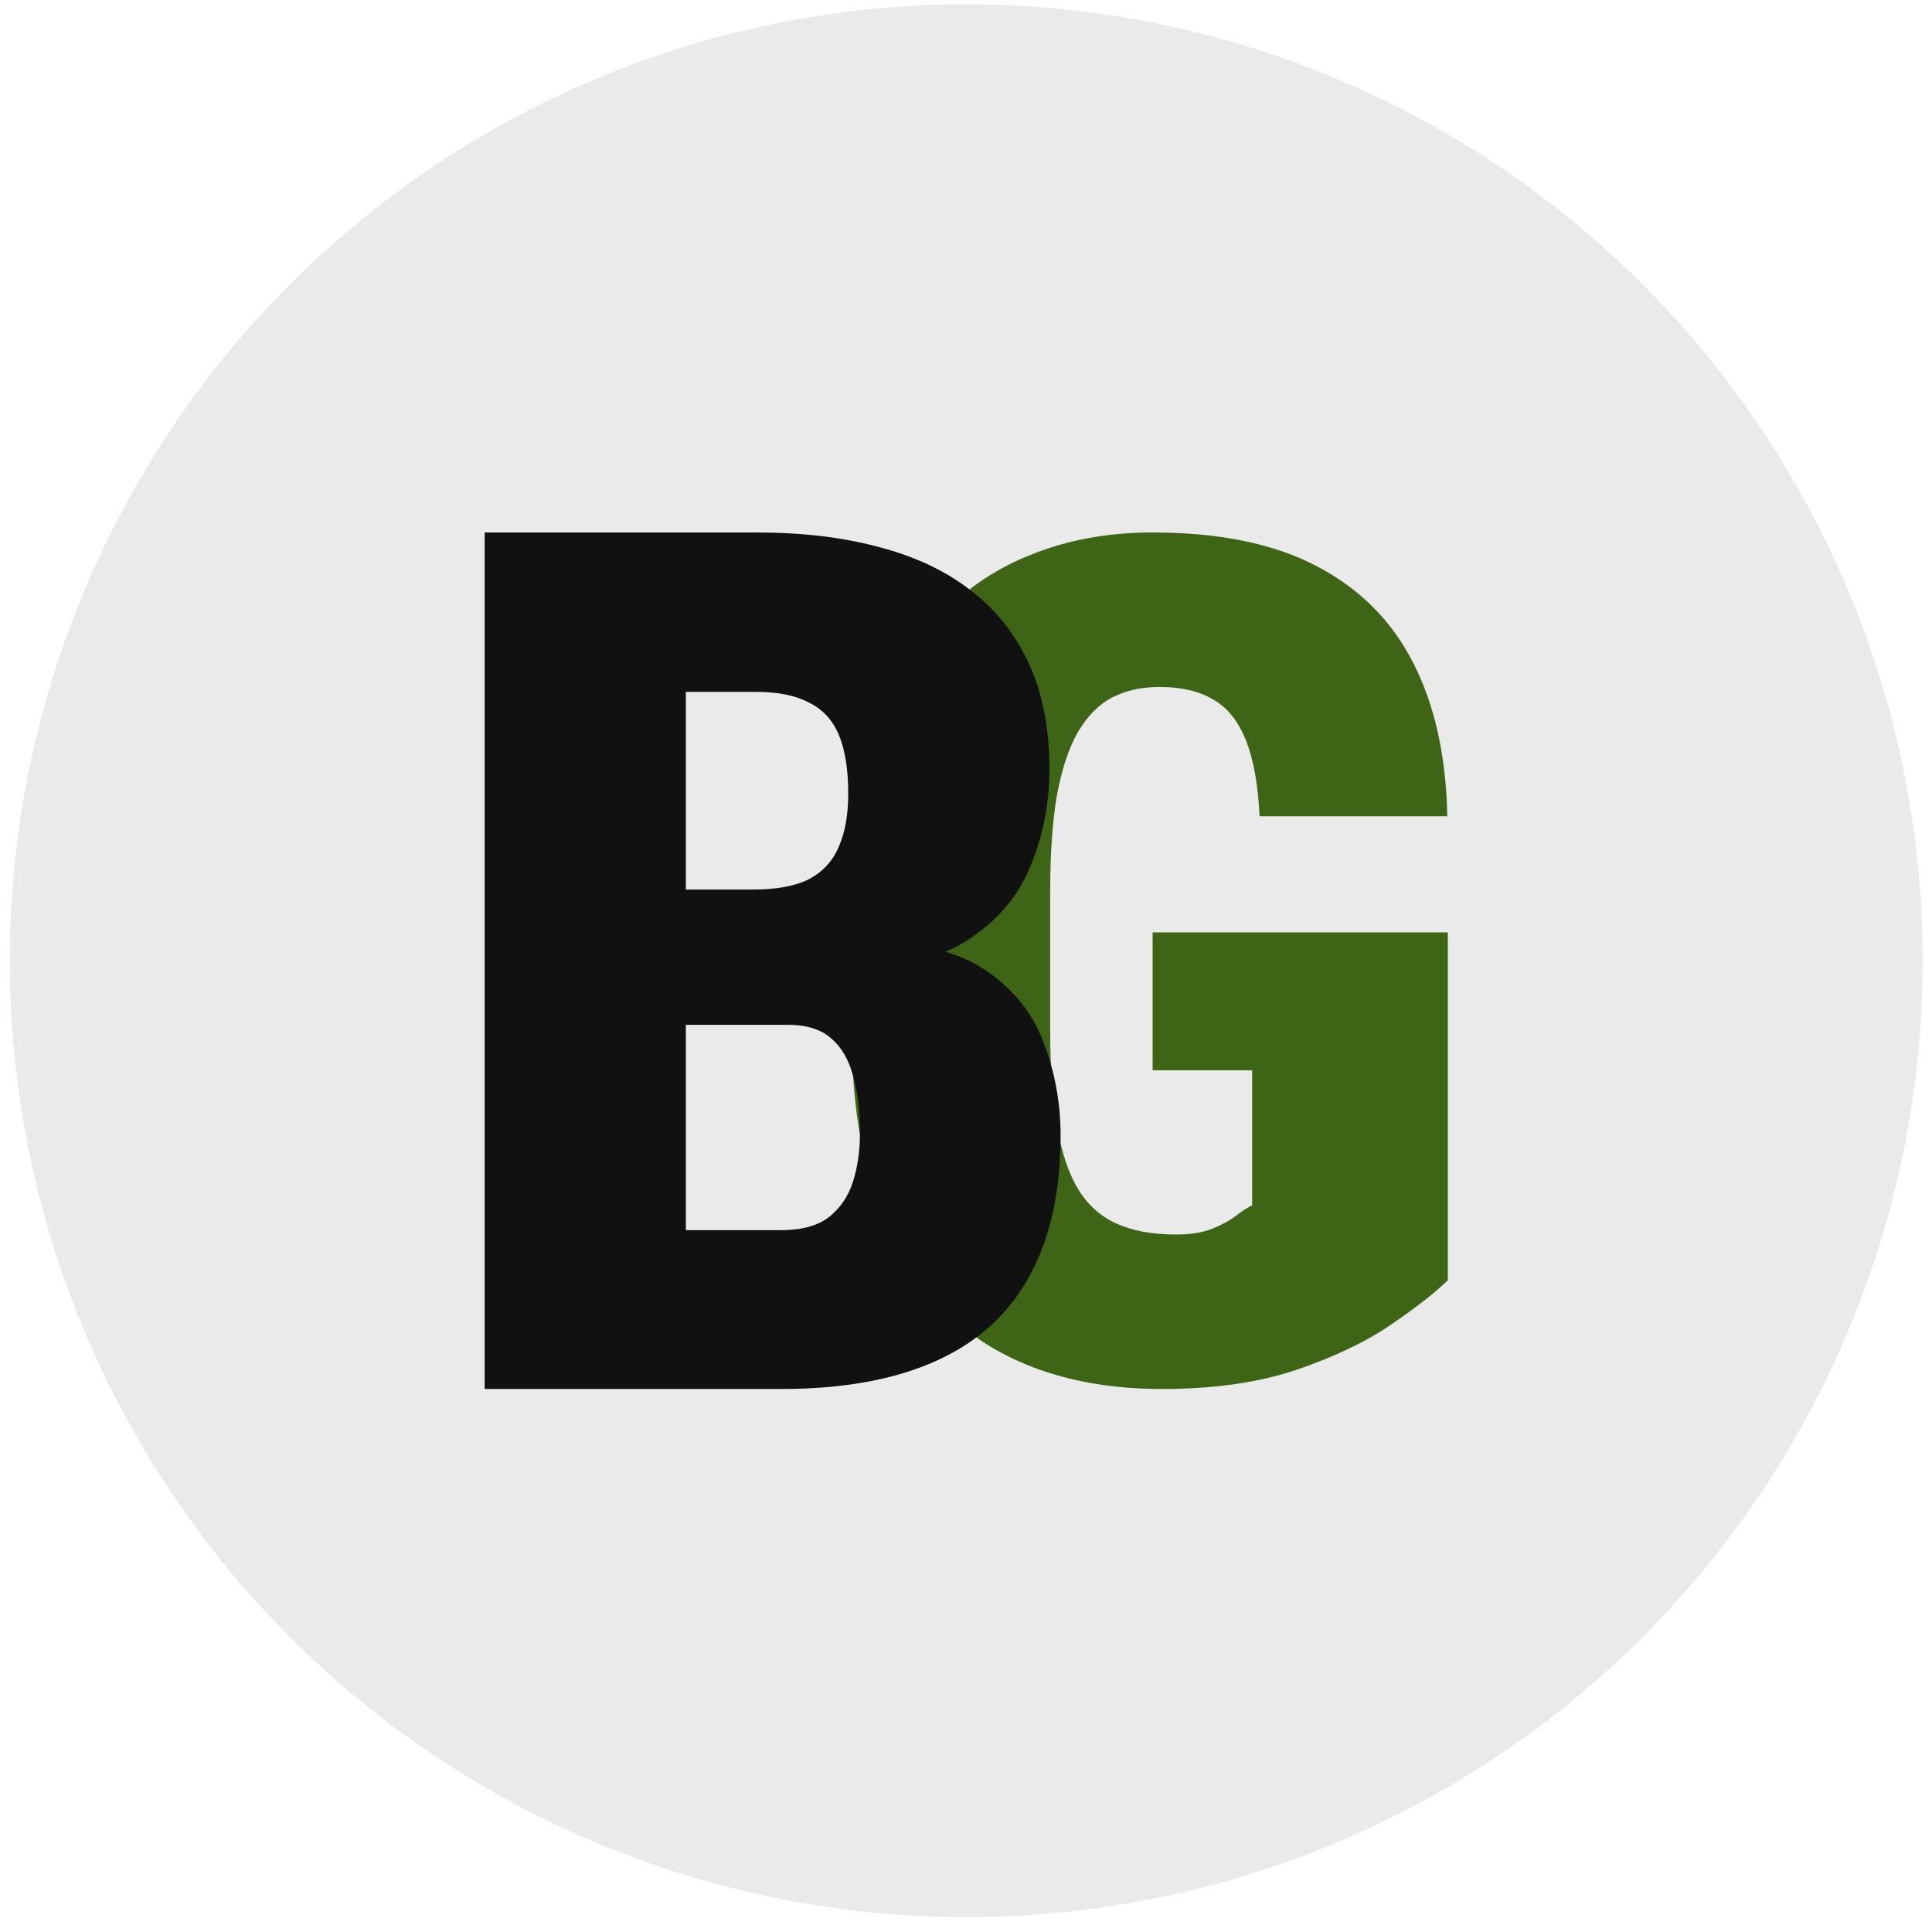
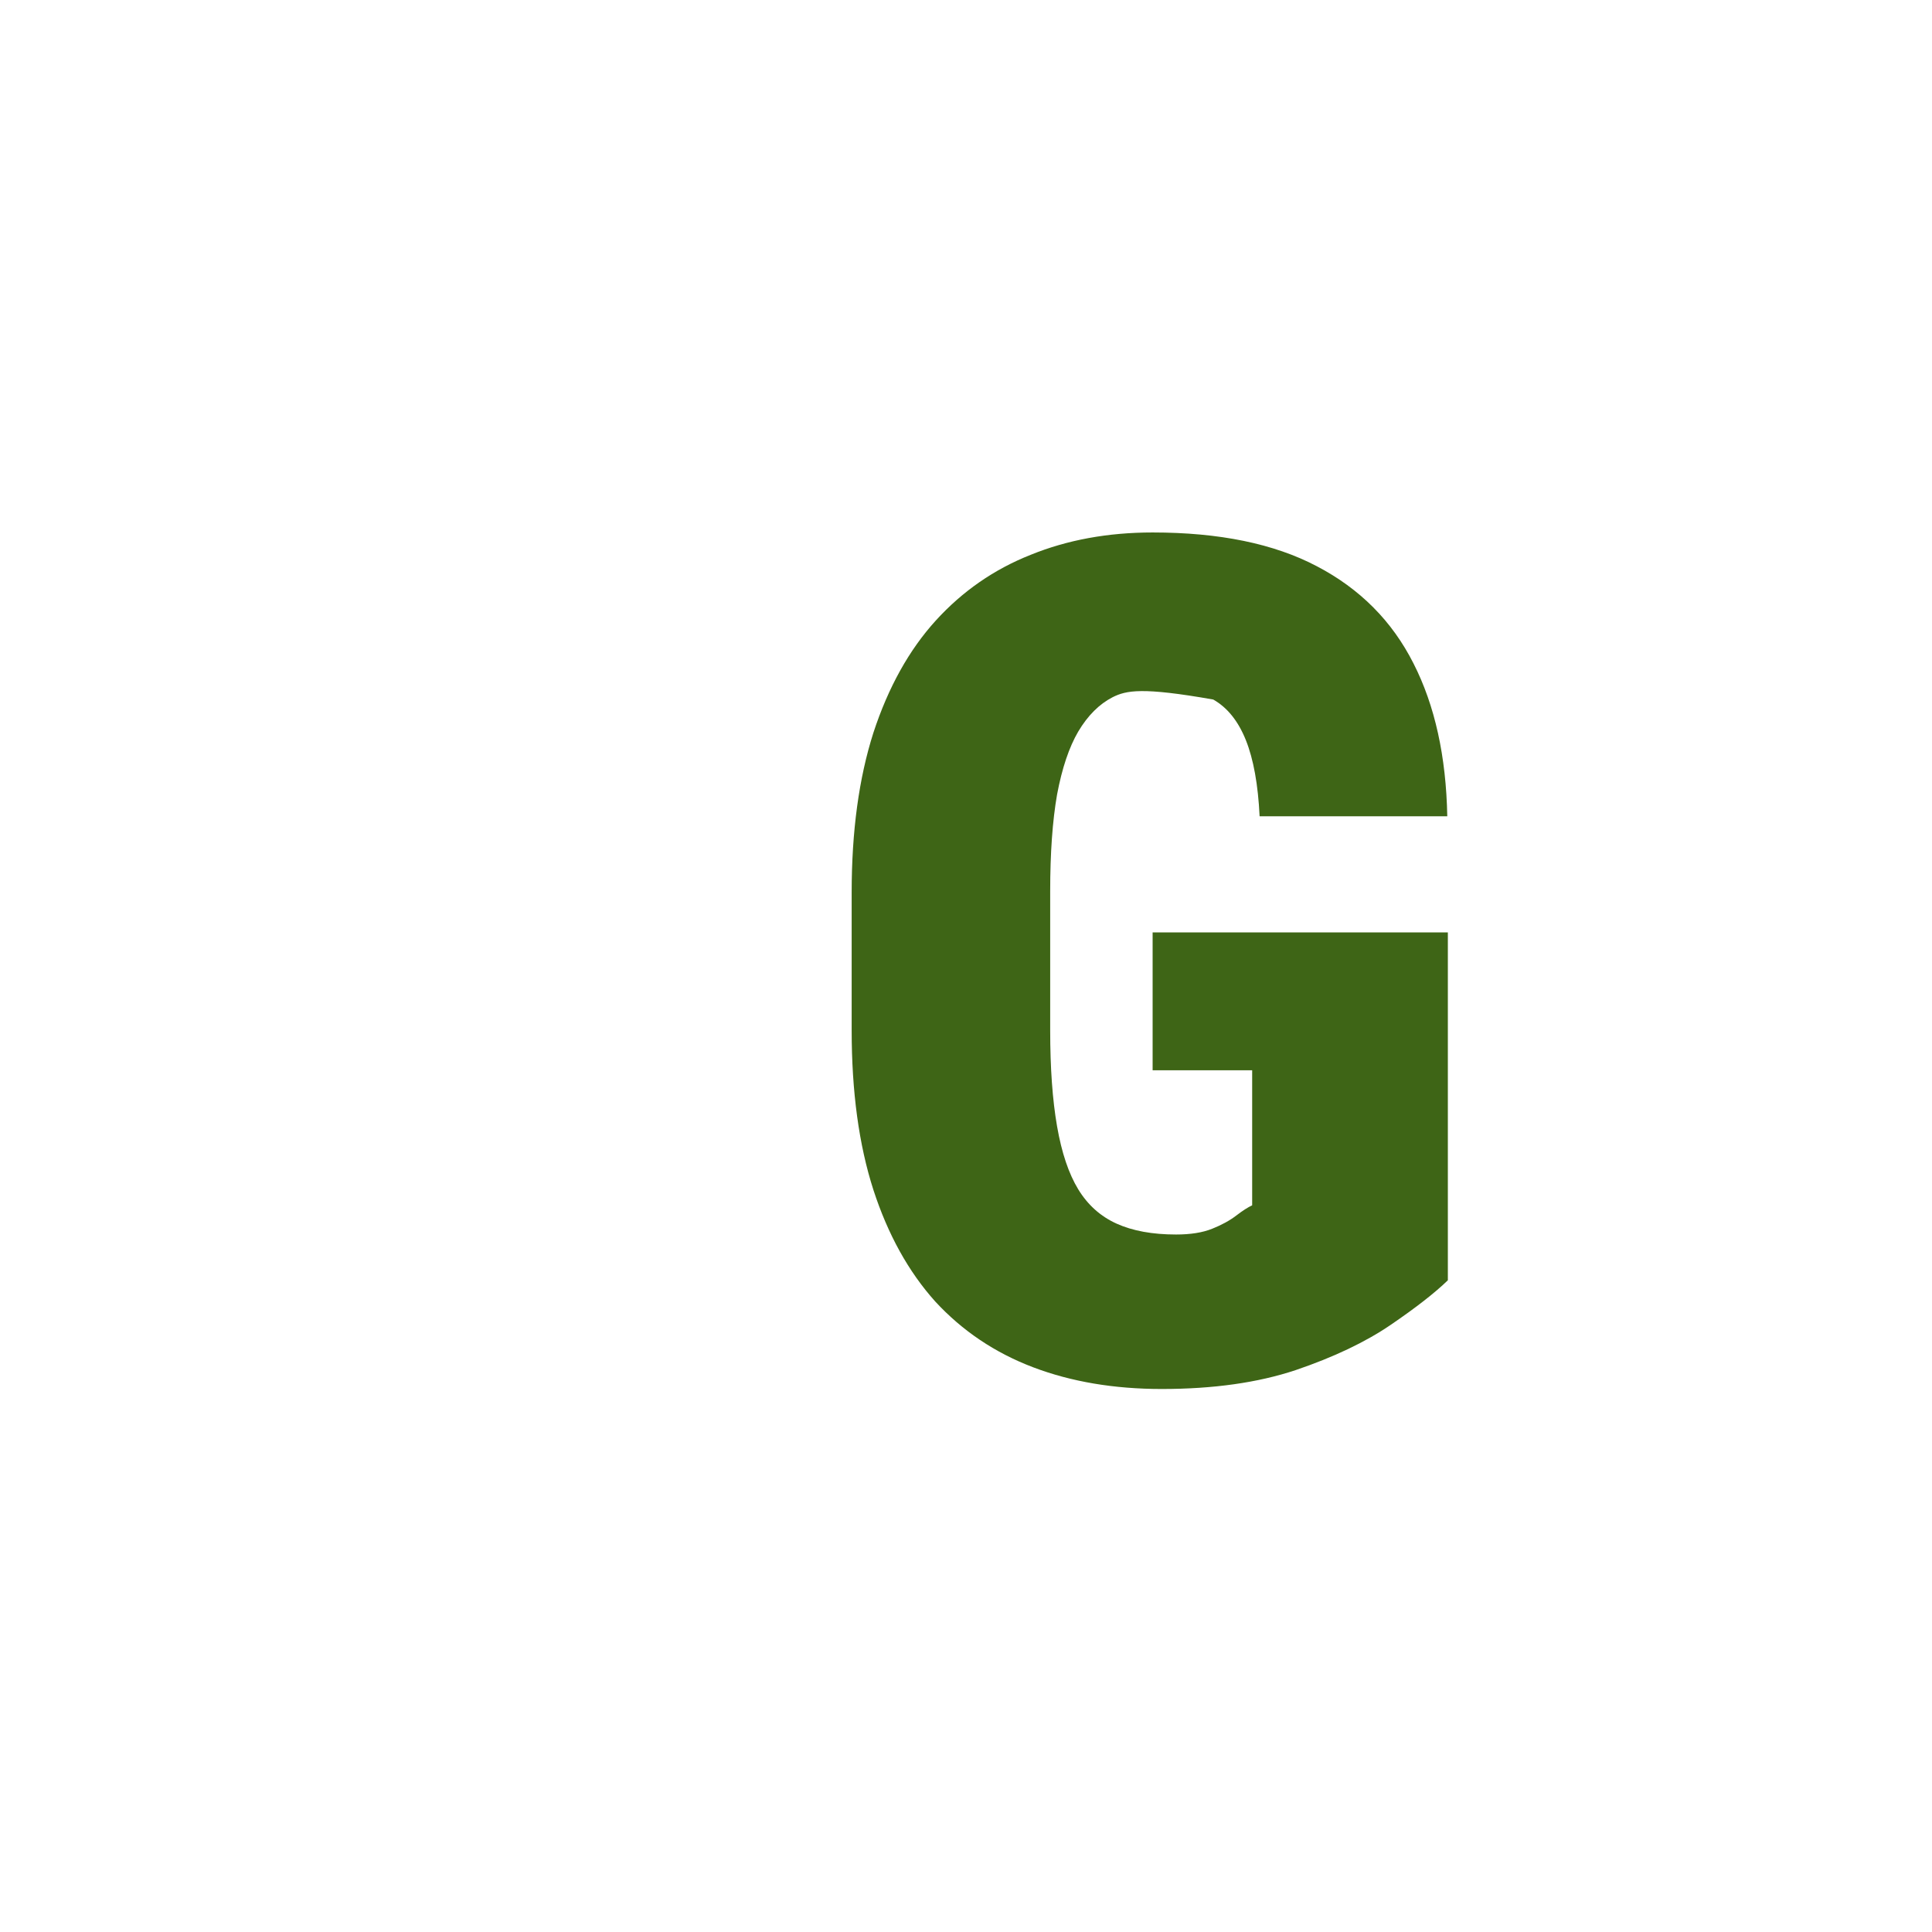
<svg xmlns="http://www.w3.org/2000/svg" width="101" height="101" viewBox="0 0 101 101" fill="none">
-   <circle cx="50.513" cy="50.224" r="50" fill="#EAEAEA" />
-   <path d="M75.69 48.744V66.93C75.012 67.588 74.015 68.365 72.698 69.263C71.382 70.16 69.727 70.948 67.733 71.626C65.759 72.284 63.426 72.613 60.734 72.613C58.242 72.613 55.998 72.234 54.004 71.476C52.01 70.718 50.305 69.572 48.889 68.036C47.494 66.481 46.417 64.537 45.659 62.204C44.901 59.851 44.523 57.069 44.523 53.858V46.65C44.523 43.459 44.901 40.678 45.659 38.305C46.437 35.932 47.523 33.978 48.919 32.442C50.315 30.907 51.97 29.76 53.885 29.003C55.799 28.225 57.923 27.836 60.256 27.836C63.745 27.836 66.607 28.424 68.84 29.601C71.093 30.777 72.778 32.472 73.895 34.685C75.012 36.879 75.6 39.541 75.66 42.672H65.849C65.769 41.017 65.53 39.691 65.131 38.694C64.732 37.697 64.164 36.989 63.426 36.57C62.688 36.131 61.751 35.912 60.614 35.912C59.697 35.912 58.88 36.091 58.162 36.45C57.464 36.809 56.866 37.407 56.367 38.245C55.889 39.062 55.52 40.159 55.261 41.535C55.021 42.911 54.901 44.596 54.901 46.59V53.858C54.901 55.833 55.021 57.508 55.261 58.883C55.5 60.259 55.869 61.356 56.367 62.174C56.866 62.991 57.534 63.59 58.371 63.968C59.209 64.347 60.246 64.537 61.482 64.537C62.24 64.537 62.868 64.437 63.366 64.237C63.865 64.038 64.284 63.809 64.623 63.55C64.962 63.29 65.241 63.111 65.46 63.011V55.952H60.256V48.744H75.69Z" fill="#3E6516" />
-   <path d="M41.206 53.576H31.919L31.857 46.503H39.361C40.611 46.503 41.596 46.319 42.313 45.95C43.031 45.56 43.543 44.996 43.851 44.258C44.179 43.52 44.343 42.597 44.343 41.49C44.343 40.219 44.179 39.194 43.851 38.415C43.523 37.636 43 37.072 42.282 36.724C41.585 36.355 40.673 36.17 39.545 36.17H35.855V72.613H25.337V27.836H39.545C41.944 27.836 44.087 28.092 45.973 28.605C47.859 29.097 49.458 29.855 50.77 30.881C52.103 31.906 53.118 33.197 53.815 34.755C54.512 36.293 54.861 38.108 54.861 40.199C54.861 42.023 54.522 43.735 53.846 45.334C53.19 46.934 52.052 48.236 50.432 49.24C48.812 50.224 46.588 50.737 43.759 50.778L41.206 53.576ZM40.837 72.613H29.305L32.933 64.309H40.837C41.903 64.309 42.733 64.084 43.328 63.633C43.923 63.161 44.343 62.546 44.589 61.788C44.835 61.008 44.958 60.147 44.958 59.204C44.958 58.056 44.835 57.062 44.589 56.221C44.363 55.38 43.984 54.735 43.451 54.284C42.918 53.812 42.17 53.576 41.206 53.576H33.303L33.364 46.503H42.498L45.019 49.332C47.705 49.209 49.807 49.63 51.324 50.593C52.841 51.557 53.907 52.828 54.522 54.407C55.137 55.985 55.445 57.636 55.445 59.358C55.445 62.29 54.901 64.74 53.815 66.708C52.749 68.676 51.129 70.152 48.956 71.136C46.783 72.121 44.076 72.613 40.837 72.613Z" fill="#111111" />
+   <path d="M75.69 48.744V66.93C75.012 67.588 74.015 68.365 72.698 69.263C71.382 70.16 69.727 70.948 67.733 71.626C65.759 72.284 63.426 72.613 60.734 72.613C58.242 72.613 55.998 72.234 54.004 71.476C52.01 70.718 50.305 69.572 48.889 68.036C47.494 66.481 46.417 64.537 45.659 62.204C44.901 59.851 44.523 57.069 44.523 53.858V46.65C44.523 43.459 44.901 40.678 45.659 38.305C46.437 35.932 47.523 33.978 48.919 32.442C50.315 30.907 51.97 29.76 53.885 29.003C55.799 28.225 57.923 27.836 60.256 27.836C63.745 27.836 66.607 28.424 68.84 29.601C71.093 30.777 72.778 32.472 73.895 34.685C75.012 36.879 75.6 39.541 75.66 42.672H65.849C65.769 41.017 65.53 39.691 65.131 38.694C64.732 37.697 64.164 36.989 63.426 36.57C59.697 35.912 58.88 36.091 58.162 36.45C57.464 36.809 56.866 37.407 56.367 38.245C55.889 39.062 55.52 40.159 55.261 41.535C55.021 42.911 54.901 44.596 54.901 46.59V53.858C54.901 55.833 55.021 57.508 55.261 58.883C55.5 60.259 55.869 61.356 56.367 62.174C56.866 62.991 57.534 63.59 58.371 63.968C59.209 64.347 60.246 64.537 61.482 64.537C62.24 64.537 62.868 64.437 63.366 64.237C63.865 64.038 64.284 63.809 64.623 63.55C64.962 63.29 65.241 63.111 65.46 63.011V55.952H60.256V48.744H75.69Z" fill="#3E6516" />
</svg>